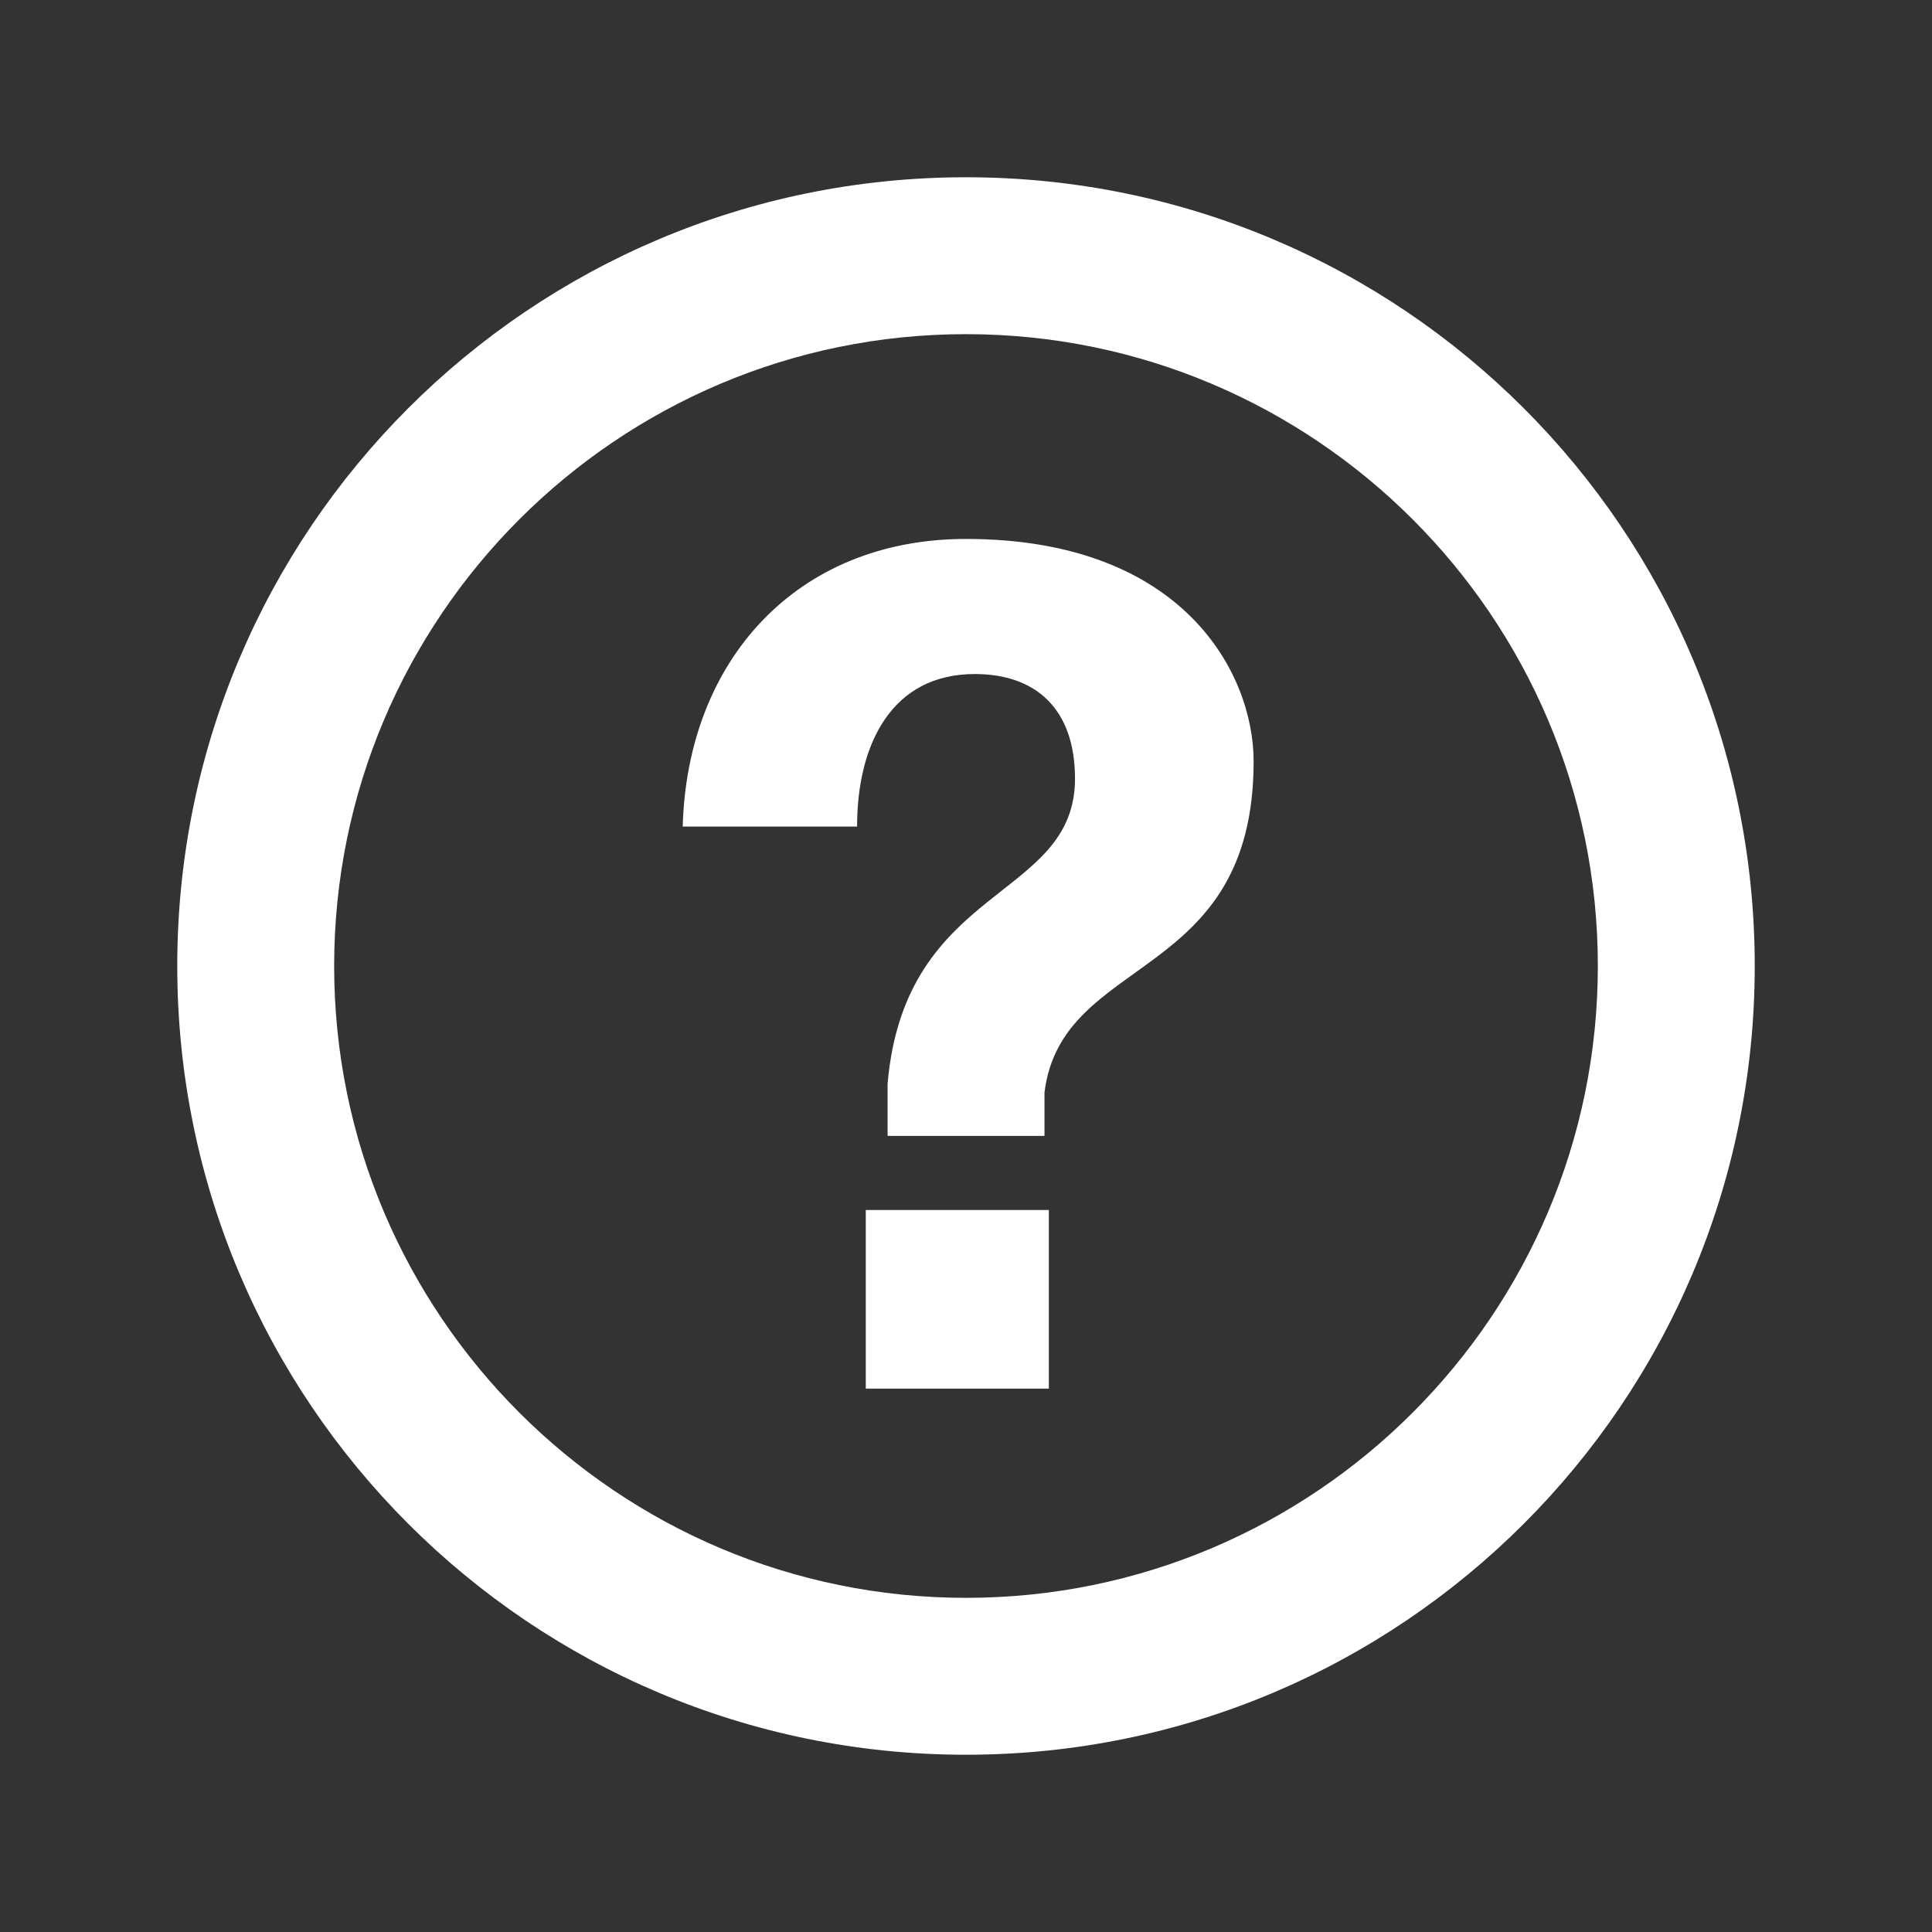
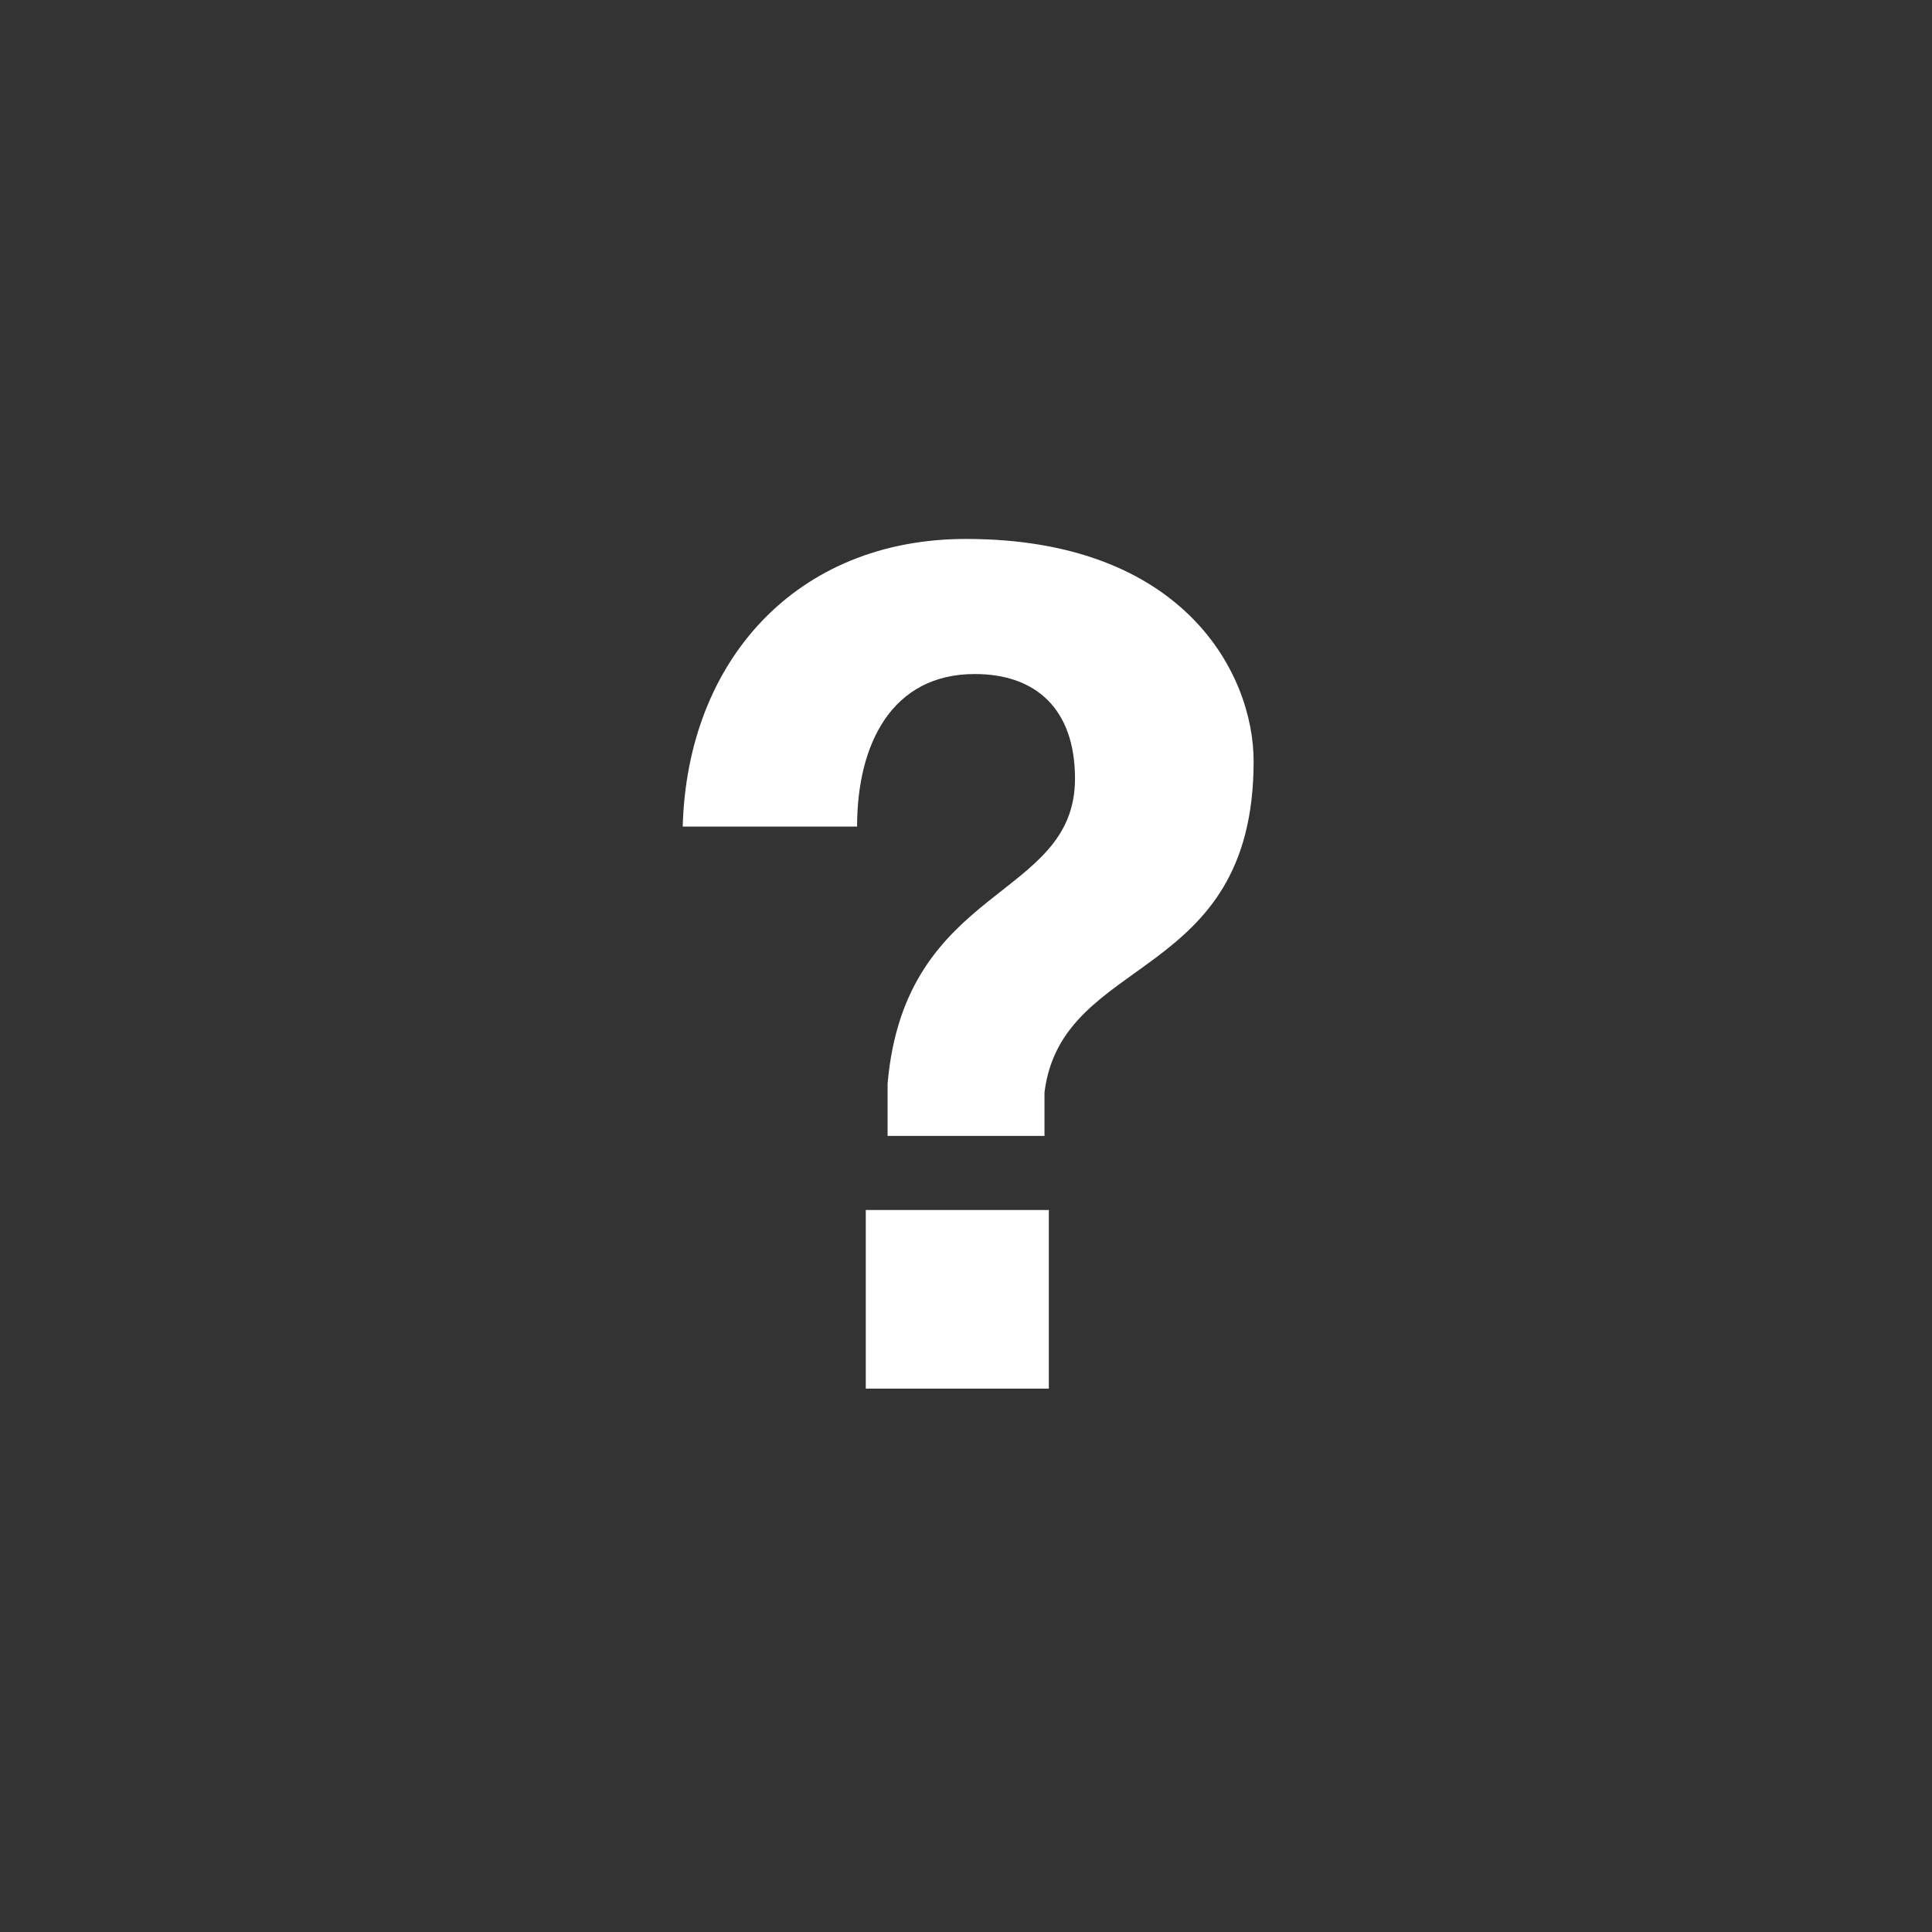
<svg xmlns="http://www.w3.org/2000/svg" viewBox="0 0 24 24">
  <rect x="0" y="0" width="24" height="24" fill="#333333" stroke="none" />
  <path fill="none" d="M0 0h24v24H0z" />
-   <path fill="#FFF" d="M12 21.798c-5.413 0-9.798-4.385-9.798-9.798S6.587 2.202 12 2.202 21.798 6.587 21.798 12 17.413 21.798 12 21.798zm0-17.647C7.669 4.151 4.151 7.67 4.151 12S7.669 19.849 12 19.849 19.849 16.33 19.849 12 16.331 4.151 12 4.151z" />
  <path fill="#FFF" d="M8.481 10.268C8.536 8.211 9.889 6.695 12 6.695c2.707 0 3.573 1.678 3.573 2.761 0 2.761-2.382 2.382-2.598 4.114v.541h-1.949v-.65c.217-2.49 2.328-2.274 2.328-3.789 0-.866-.487-1.299-1.245-1.299-1.028 0-1.462.866-1.462 1.895H8.481zm2.274 4.763h2.274v2.219h-2.274v-2.219z" />
</svg>